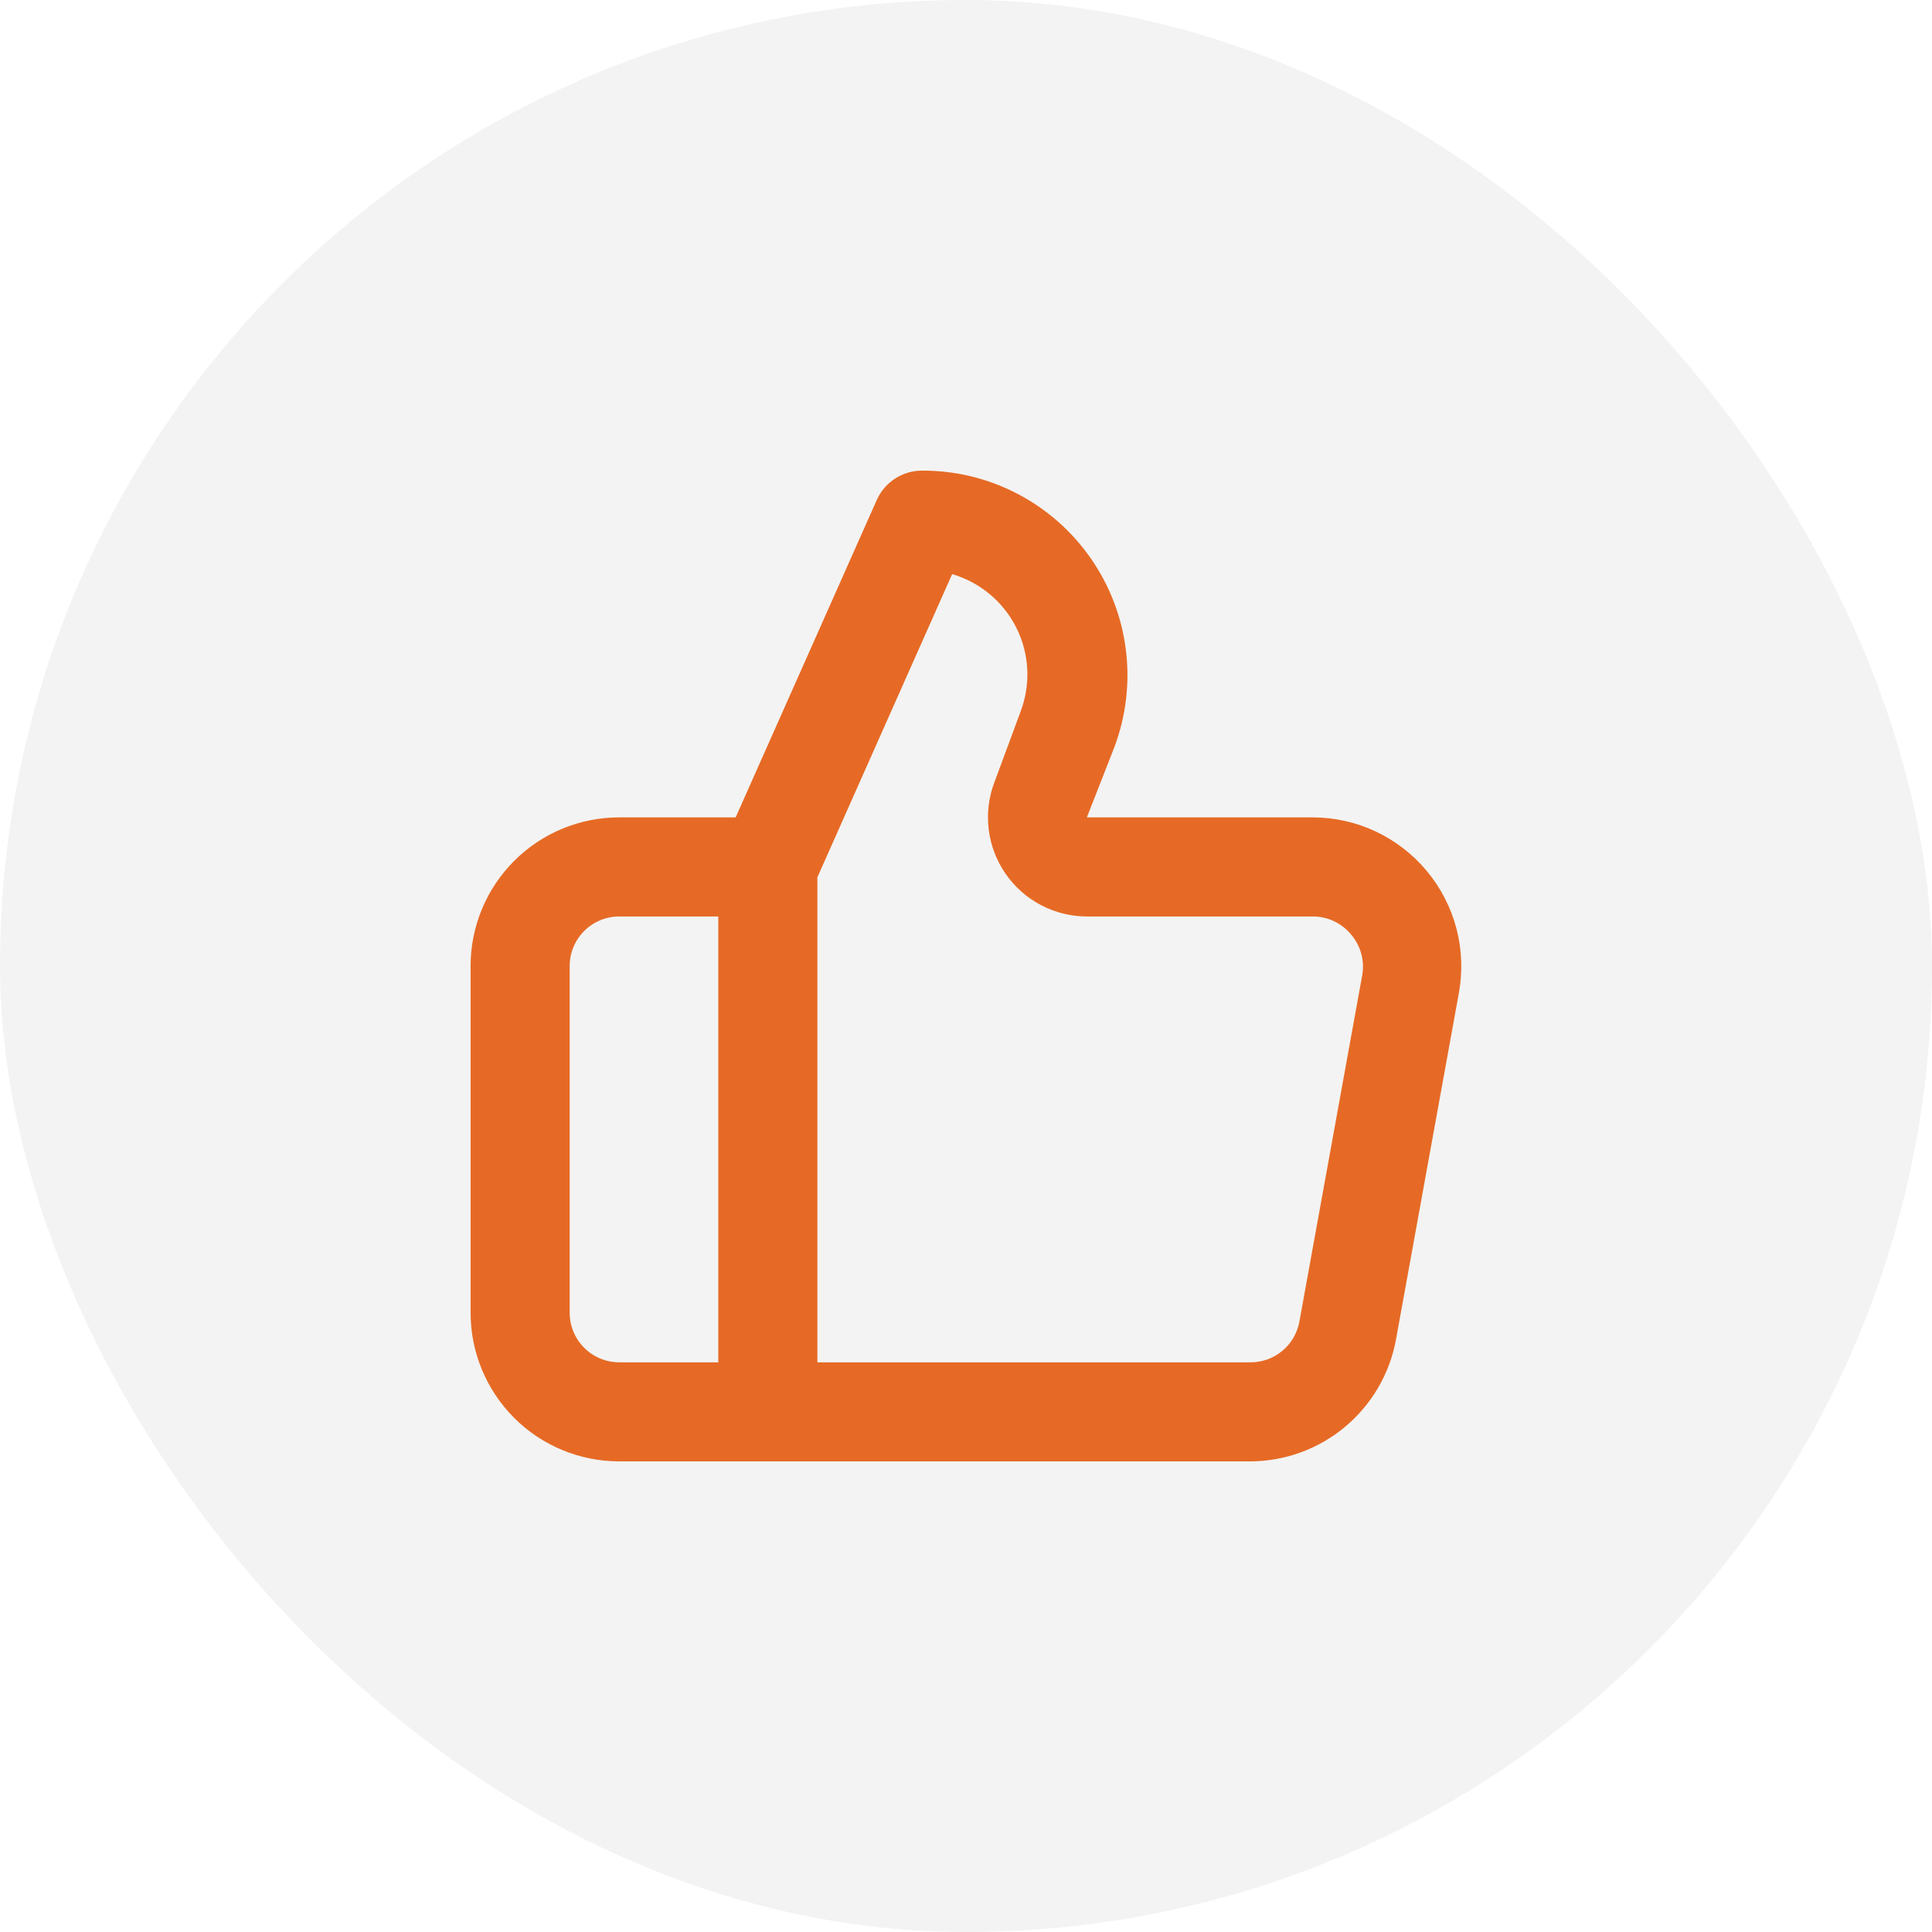
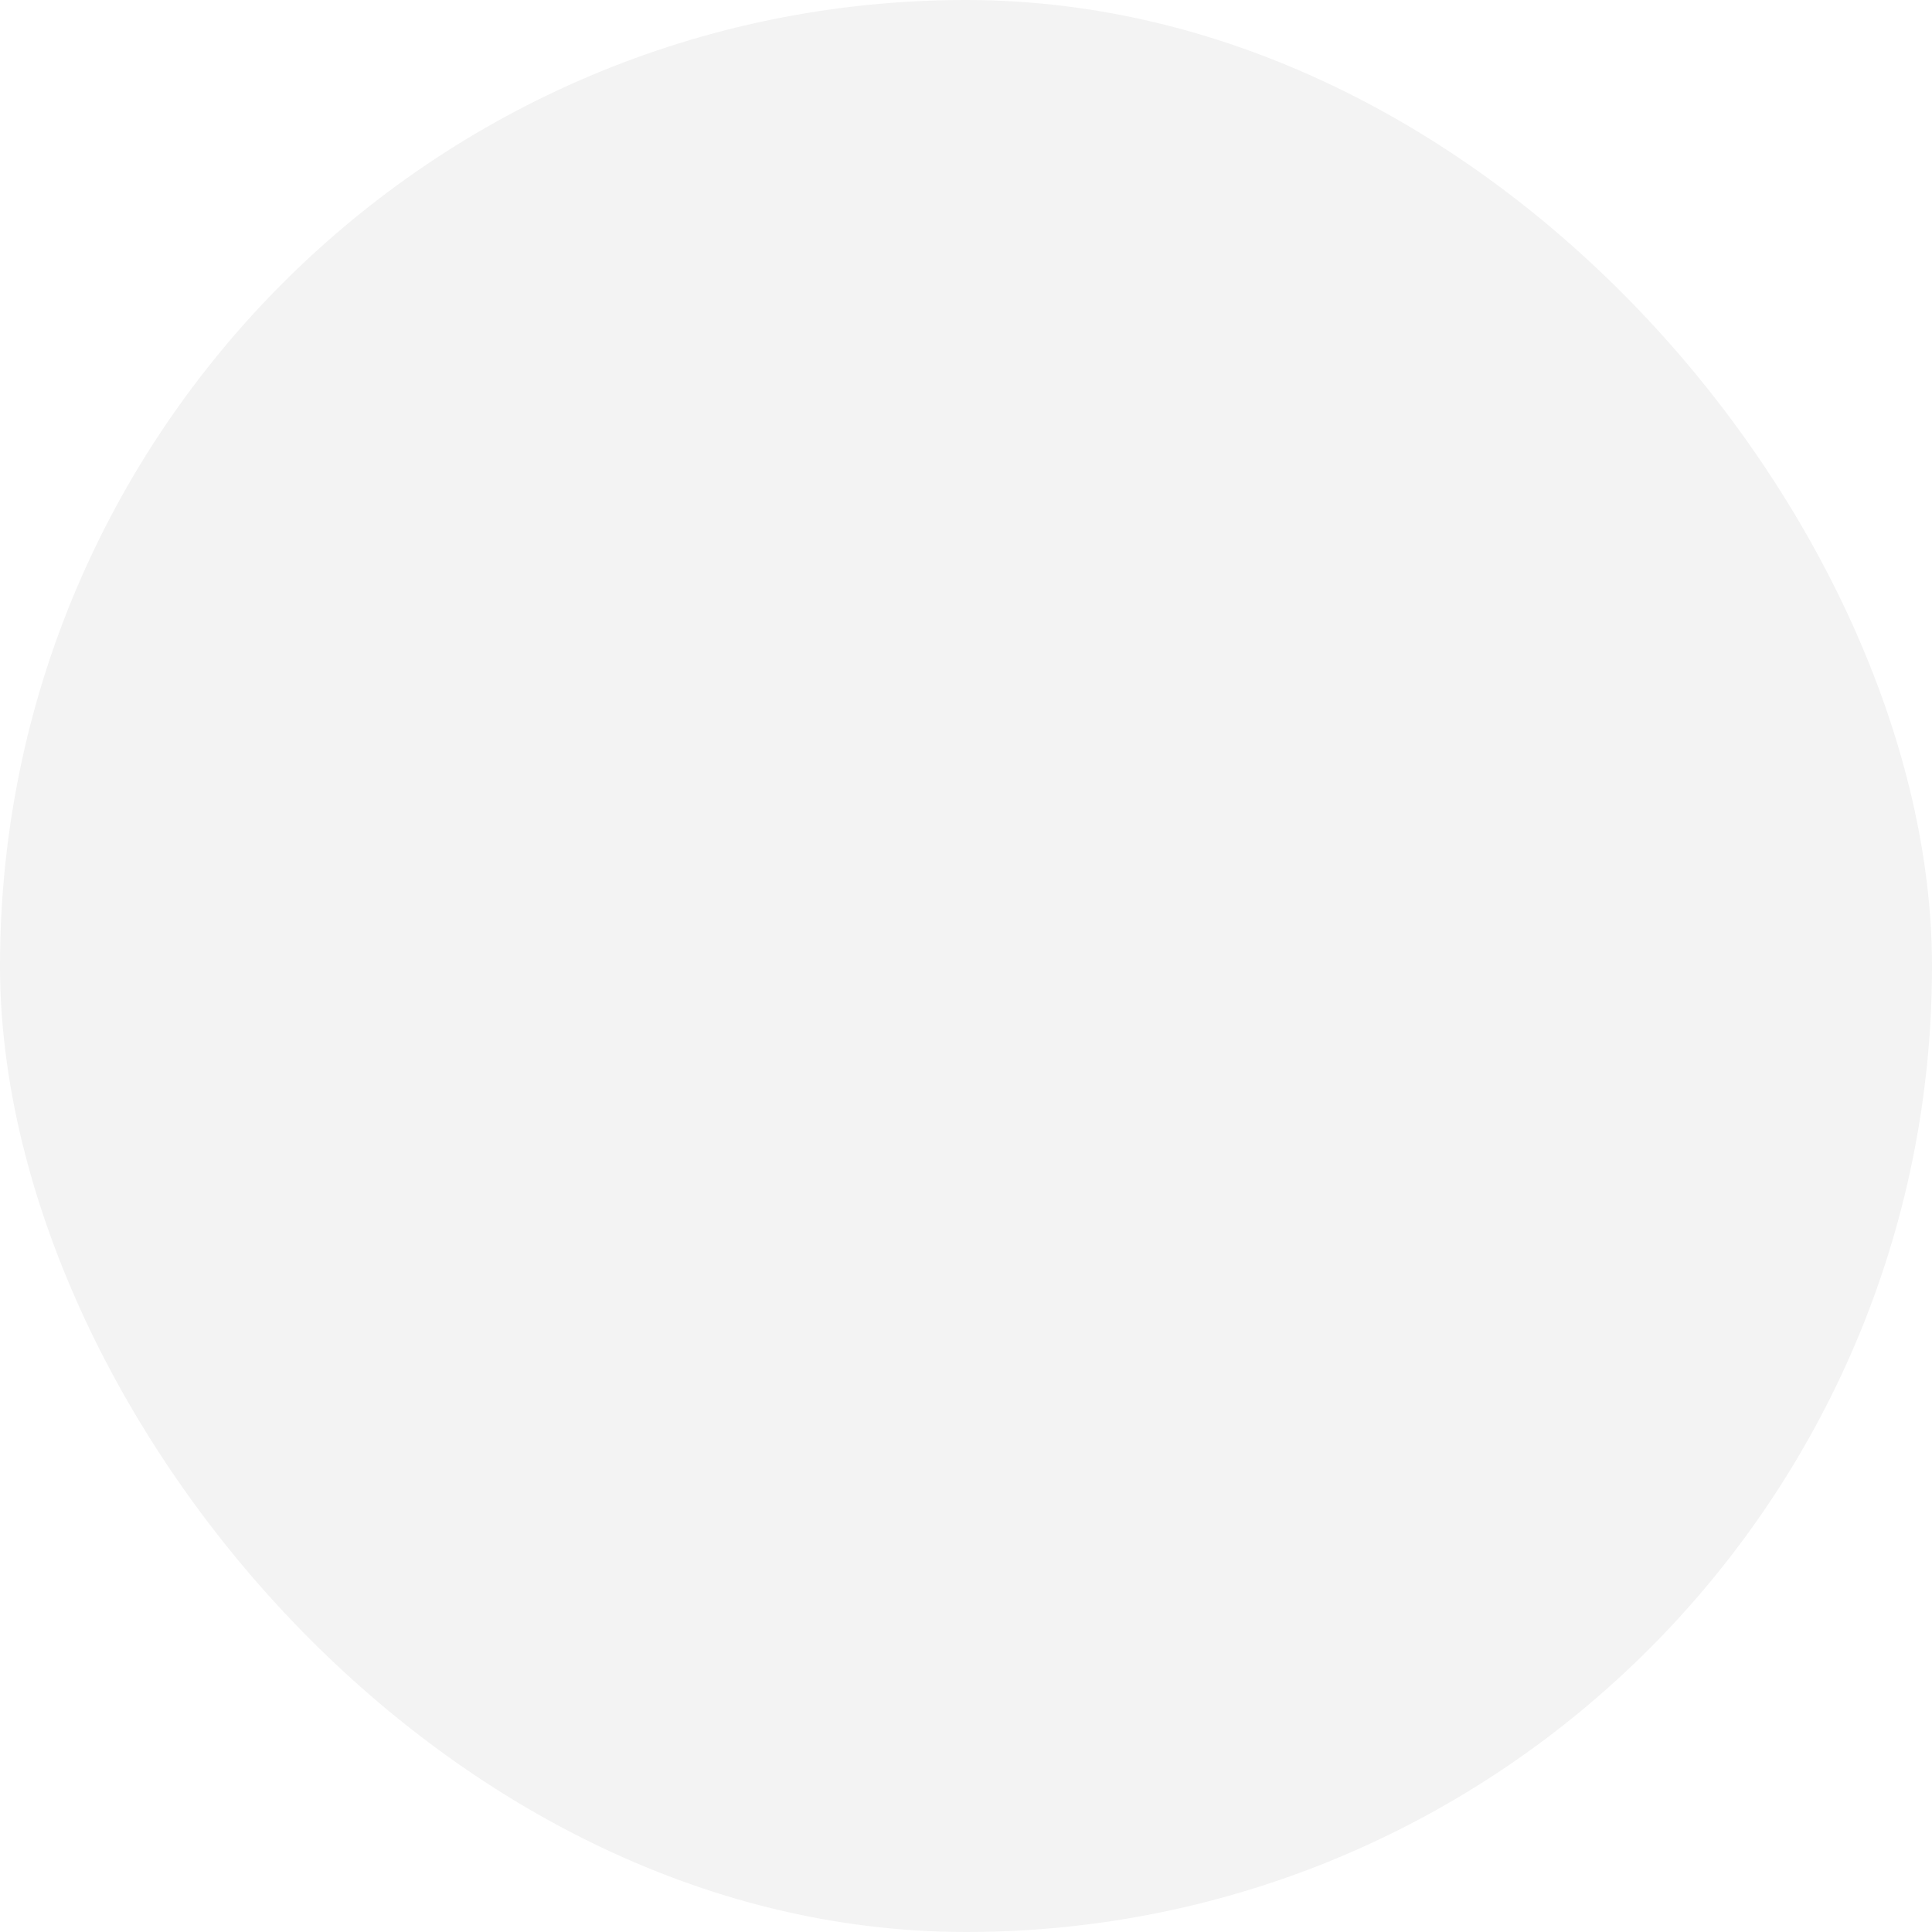
<svg xmlns="http://www.w3.org/2000/svg" width="52" height="52" viewBox="0 0 52 52" fill="none">
  <rect width="52" height="52" rx="26" fill="#070004" fill-opacity="0.05" />
-   <path d="M38.4 23.44C38.025 22.99 37.556 22.628 37.026 22.379C36.497 22.13 35.919 22.001 35.333 22H29.253L30 20.093C30.31 19.258 30.414 18.361 30.301 17.477C30.189 16.593 29.863 15.751 29.353 15.02C28.843 14.29 28.164 13.694 27.373 13.284C26.582 12.874 25.704 12.662 24.813 12.667C24.557 12.667 24.306 12.742 24.091 12.881C23.875 13.021 23.705 13.219 23.6 13.453L19.8 22H16.666C15.606 22 14.588 22.421 13.838 23.172C13.088 23.922 12.666 24.939 12.666 26V35.333C12.666 36.394 13.088 37.411 13.838 38.162C14.588 38.912 15.606 39.333 16.666 39.333H33.64C34.576 39.333 35.482 39.005 36.2 38.405C36.919 37.806 37.405 36.974 37.573 36.053L39.267 26.72C39.371 26.143 39.348 25.55 39.198 24.983C39.048 24.417 38.776 23.89 38.4 23.44ZM19.333 36.667H16.666C16.313 36.667 15.974 36.526 15.724 36.276C15.474 36.026 15.333 35.687 15.333 35.333V26C15.333 25.646 15.474 25.307 15.724 25.057C15.974 24.807 16.313 24.667 16.666 24.667H19.333V36.667ZM36.666 26.24L34.973 35.573C34.916 35.884 34.751 36.164 34.507 36.364C34.263 36.565 33.956 36.672 33.64 36.667H22V23.613L25.627 15.453C26 15.562 26.346 15.747 26.645 15.997C26.943 16.246 27.186 16.555 27.359 16.903C27.532 17.252 27.631 17.632 27.649 18.02C27.668 18.409 27.605 18.797 27.466 19.16L26.76 21.067C26.609 21.47 26.558 21.903 26.612 22.33C26.665 22.757 26.821 23.165 27.066 23.518C27.311 23.872 27.637 24.161 28.018 24.361C28.399 24.561 28.823 24.666 29.253 24.667H35.333C35.529 24.666 35.723 24.709 35.9 24.792C36.078 24.875 36.234 24.996 36.36 25.147C36.488 25.295 36.582 25.47 36.635 25.659C36.688 25.848 36.699 26.046 36.666 26.24Z" fill="#E66A25" />
</svg>